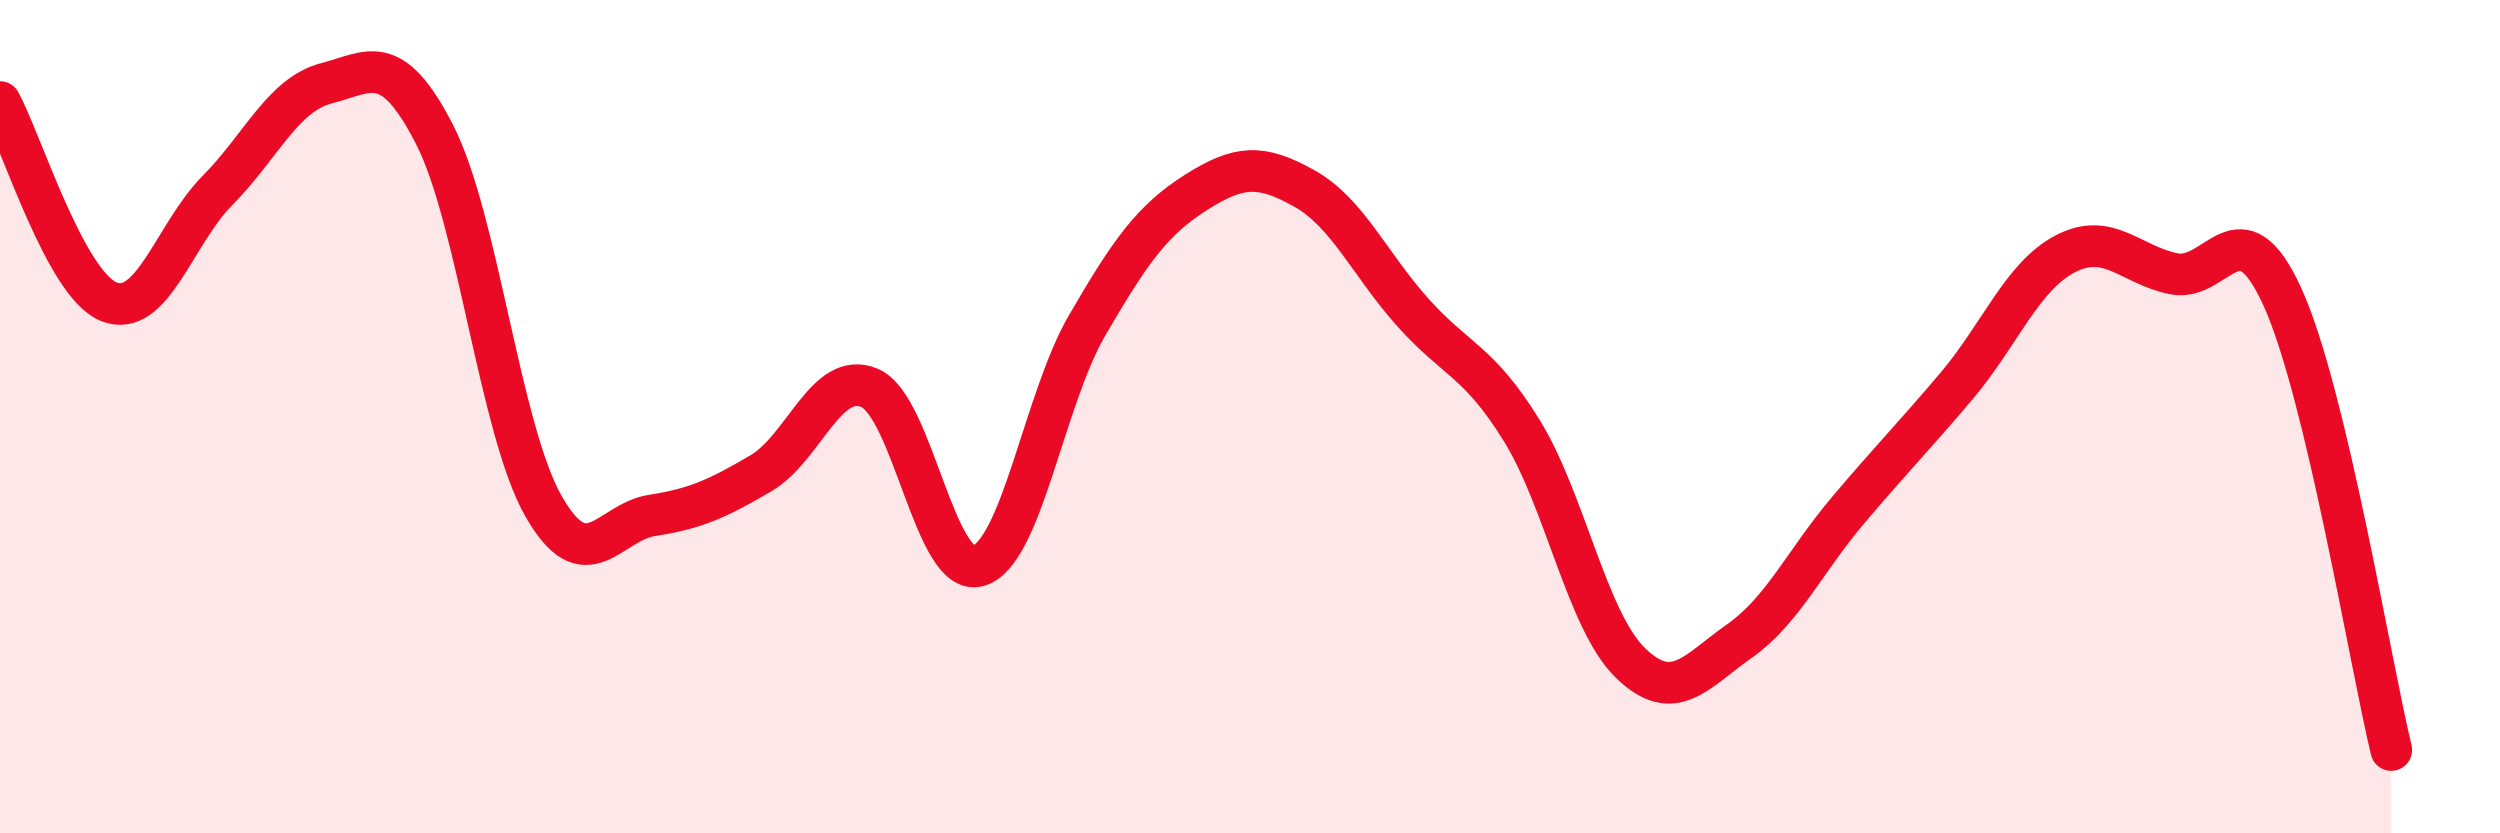
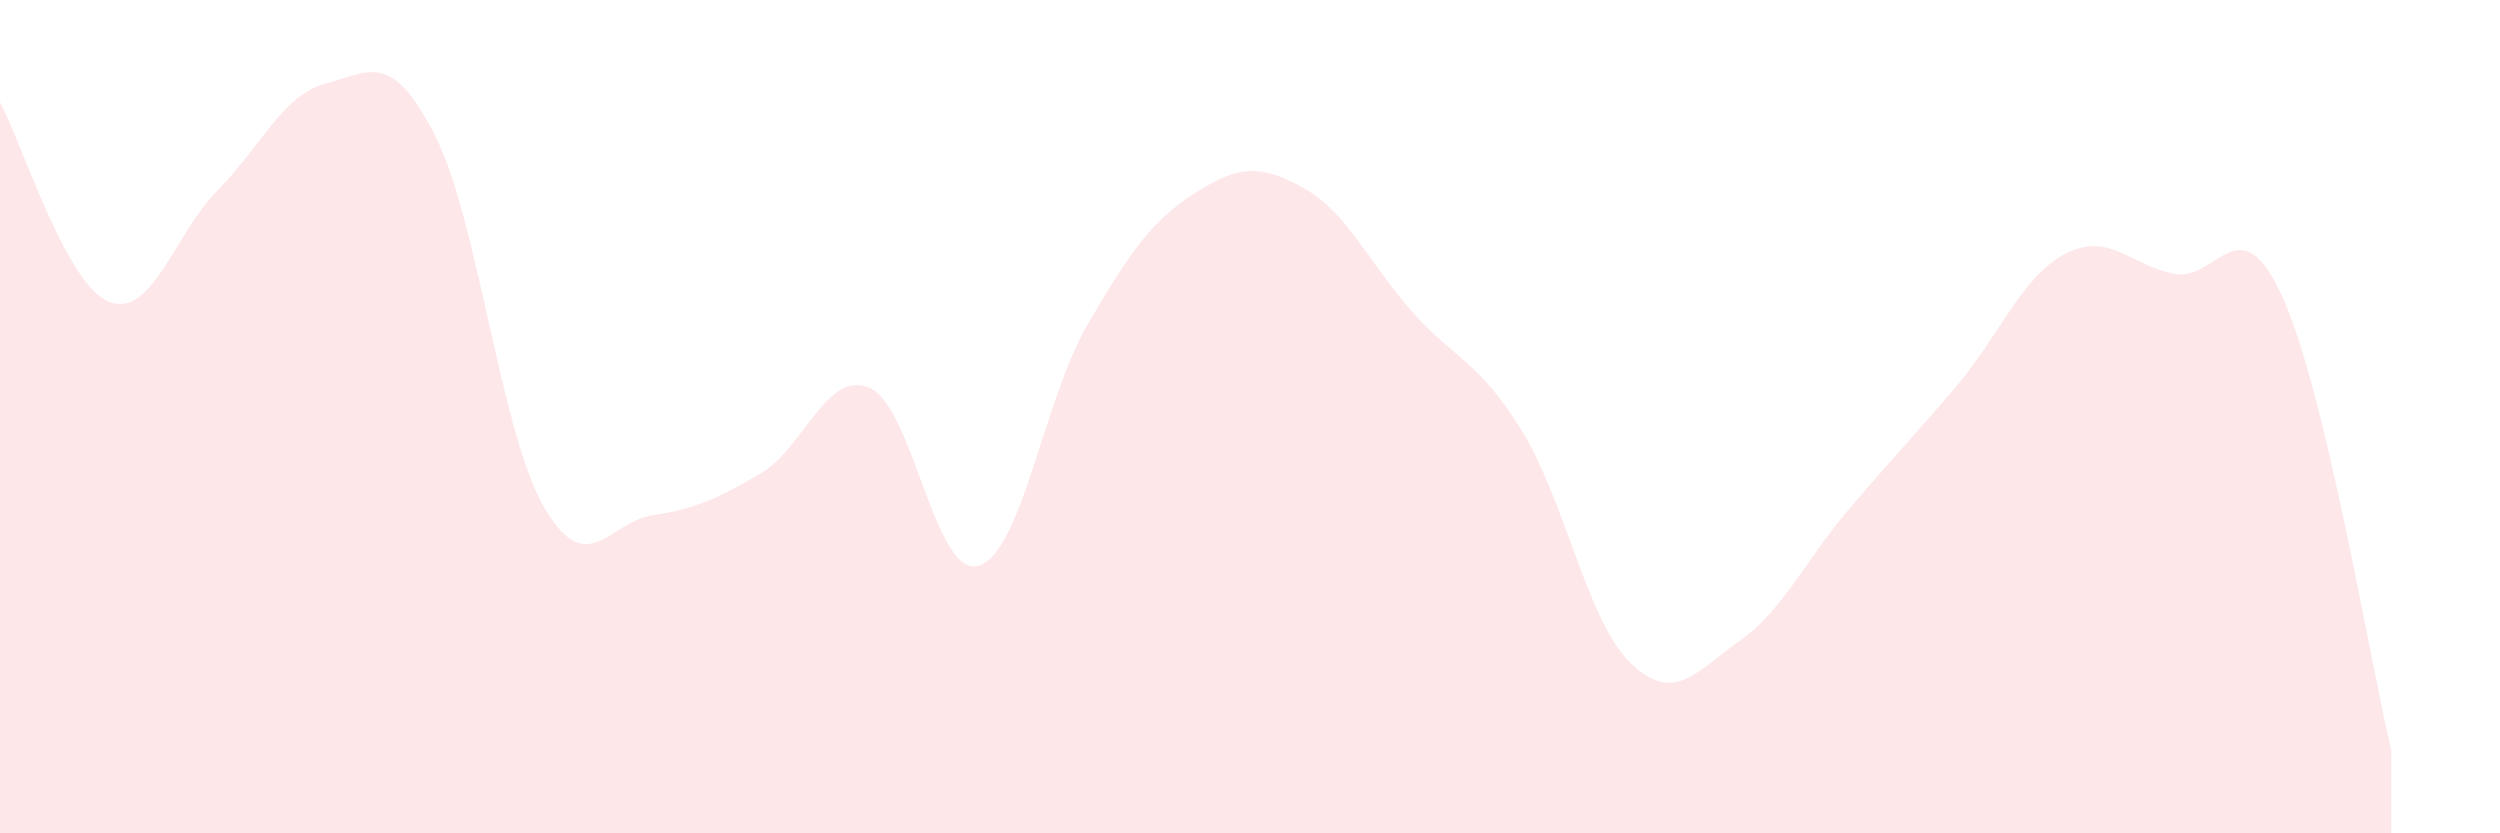
<svg xmlns="http://www.w3.org/2000/svg" width="60" height="20" viewBox="0 0 60 20">
  <path d="M 0,2.45 C 0.52,3.41 1.57,6.82 2.61,7.24 C 3.65,7.66 4.18,5.62 5.22,4.57 C 6.26,3.52 6.79,2.27 7.83,2 C 8.87,1.73 9.39,1.2 10.43,3.23 C 11.47,5.26 12,10.31 13.04,12.14 C 14.08,13.97 14.61,12.53 15.65,12.37 C 16.69,12.21 17.22,11.97 18.26,11.36 C 19.3,10.75 19.83,8.87 20.87,9.31 C 21.91,9.75 22.44,13.88 23.48,13.58 C 24.52,13.28 25.05,9.6 26.09,7.81 C 27.13,6.02 27.66,5.28 28.7,4.62 C 29.74,3.96 30.26,3.94 31.3,4.52 C 32.34,5.1 32.87,6.34 33.91,7.5 C 34.95,8.66 35.48,8.65 36.52,10.33 C 37.56,12.01 38.09,14.9 39.13,15.91 C 40.17,16.92 40.7,16.12 41.74,15.39 C 42.78,14.66 43.31,13.48 44.35,12.25 C 45.39,11.02 45.92,10.49 46.96,9.26 C 48,8.03 48.53,6.63 49.57,6.09 C 50.61,5.55 51.13,6.36 52.17,6.57 C 53.21,6.78 53.74,4.84 54.78,7.13 C 55.82,9.42 56.87,15.83 57.39,18L57.39 20L0 20Z" fill="#EB0A25" opacity="0.1" stroke-linecap="round" stroke-linejoin="round" />
-   <path d="M 0,2.45 C 0.52,3.41 1.57,6.82 2.61,7.24 C 3.65,7.66 4.18,5.62 5.22,4.57 C 6.26,3.52 6.79,2.27 7.83,2 C 8.87,1.73 9.39,1.2 10.43,3.23 C 11.47,5.26 12,10.31 13.04,12.14 C 14.08,13.97 14.61,12.53 15.65,12.37 C 16.69,12.21 17.22,11.97 18.26,11.36 C 19.3,10.75 19.83,8.87 20.87,9.31 C 21.91,9.75 22.44,13.88 23.48,13.58 C 24.52,13.28 25.05,9.6 26.09,7.81 C 27.13,6.02 27.66,5.28 28.7,4.62 C 29.74,3.96 30.26,3.94 31.3,4.52 C 32.34,5.1 32.87,6.34 33.91,7.5 C 34.95,8.66 35.48,8.65 36.52,10.33 C 37.56,12.01 38.09,14.9 39.13,15.91 C 40.17,16.92 40.7,16.12 41.74,15.39 C 42.78,14.66 43.31,13.48 44.35,12.25 C 45.39,11.02 45.92,10.49 46.96,9.26 C 48,8.03 48.53,6.63 49.57,6.09 C 50.61,5.55 51.13,6.36 52.17,6.57 C 53.21,6.78 53.74,4.84 54.78,7.13 C 55.82,9.42 56.87,15.83 57.39,18" stroke="#EB0A25" stroke-width="1" fill="none" stroke-linecap="round" stroke-linejoin="round" />
</svg>